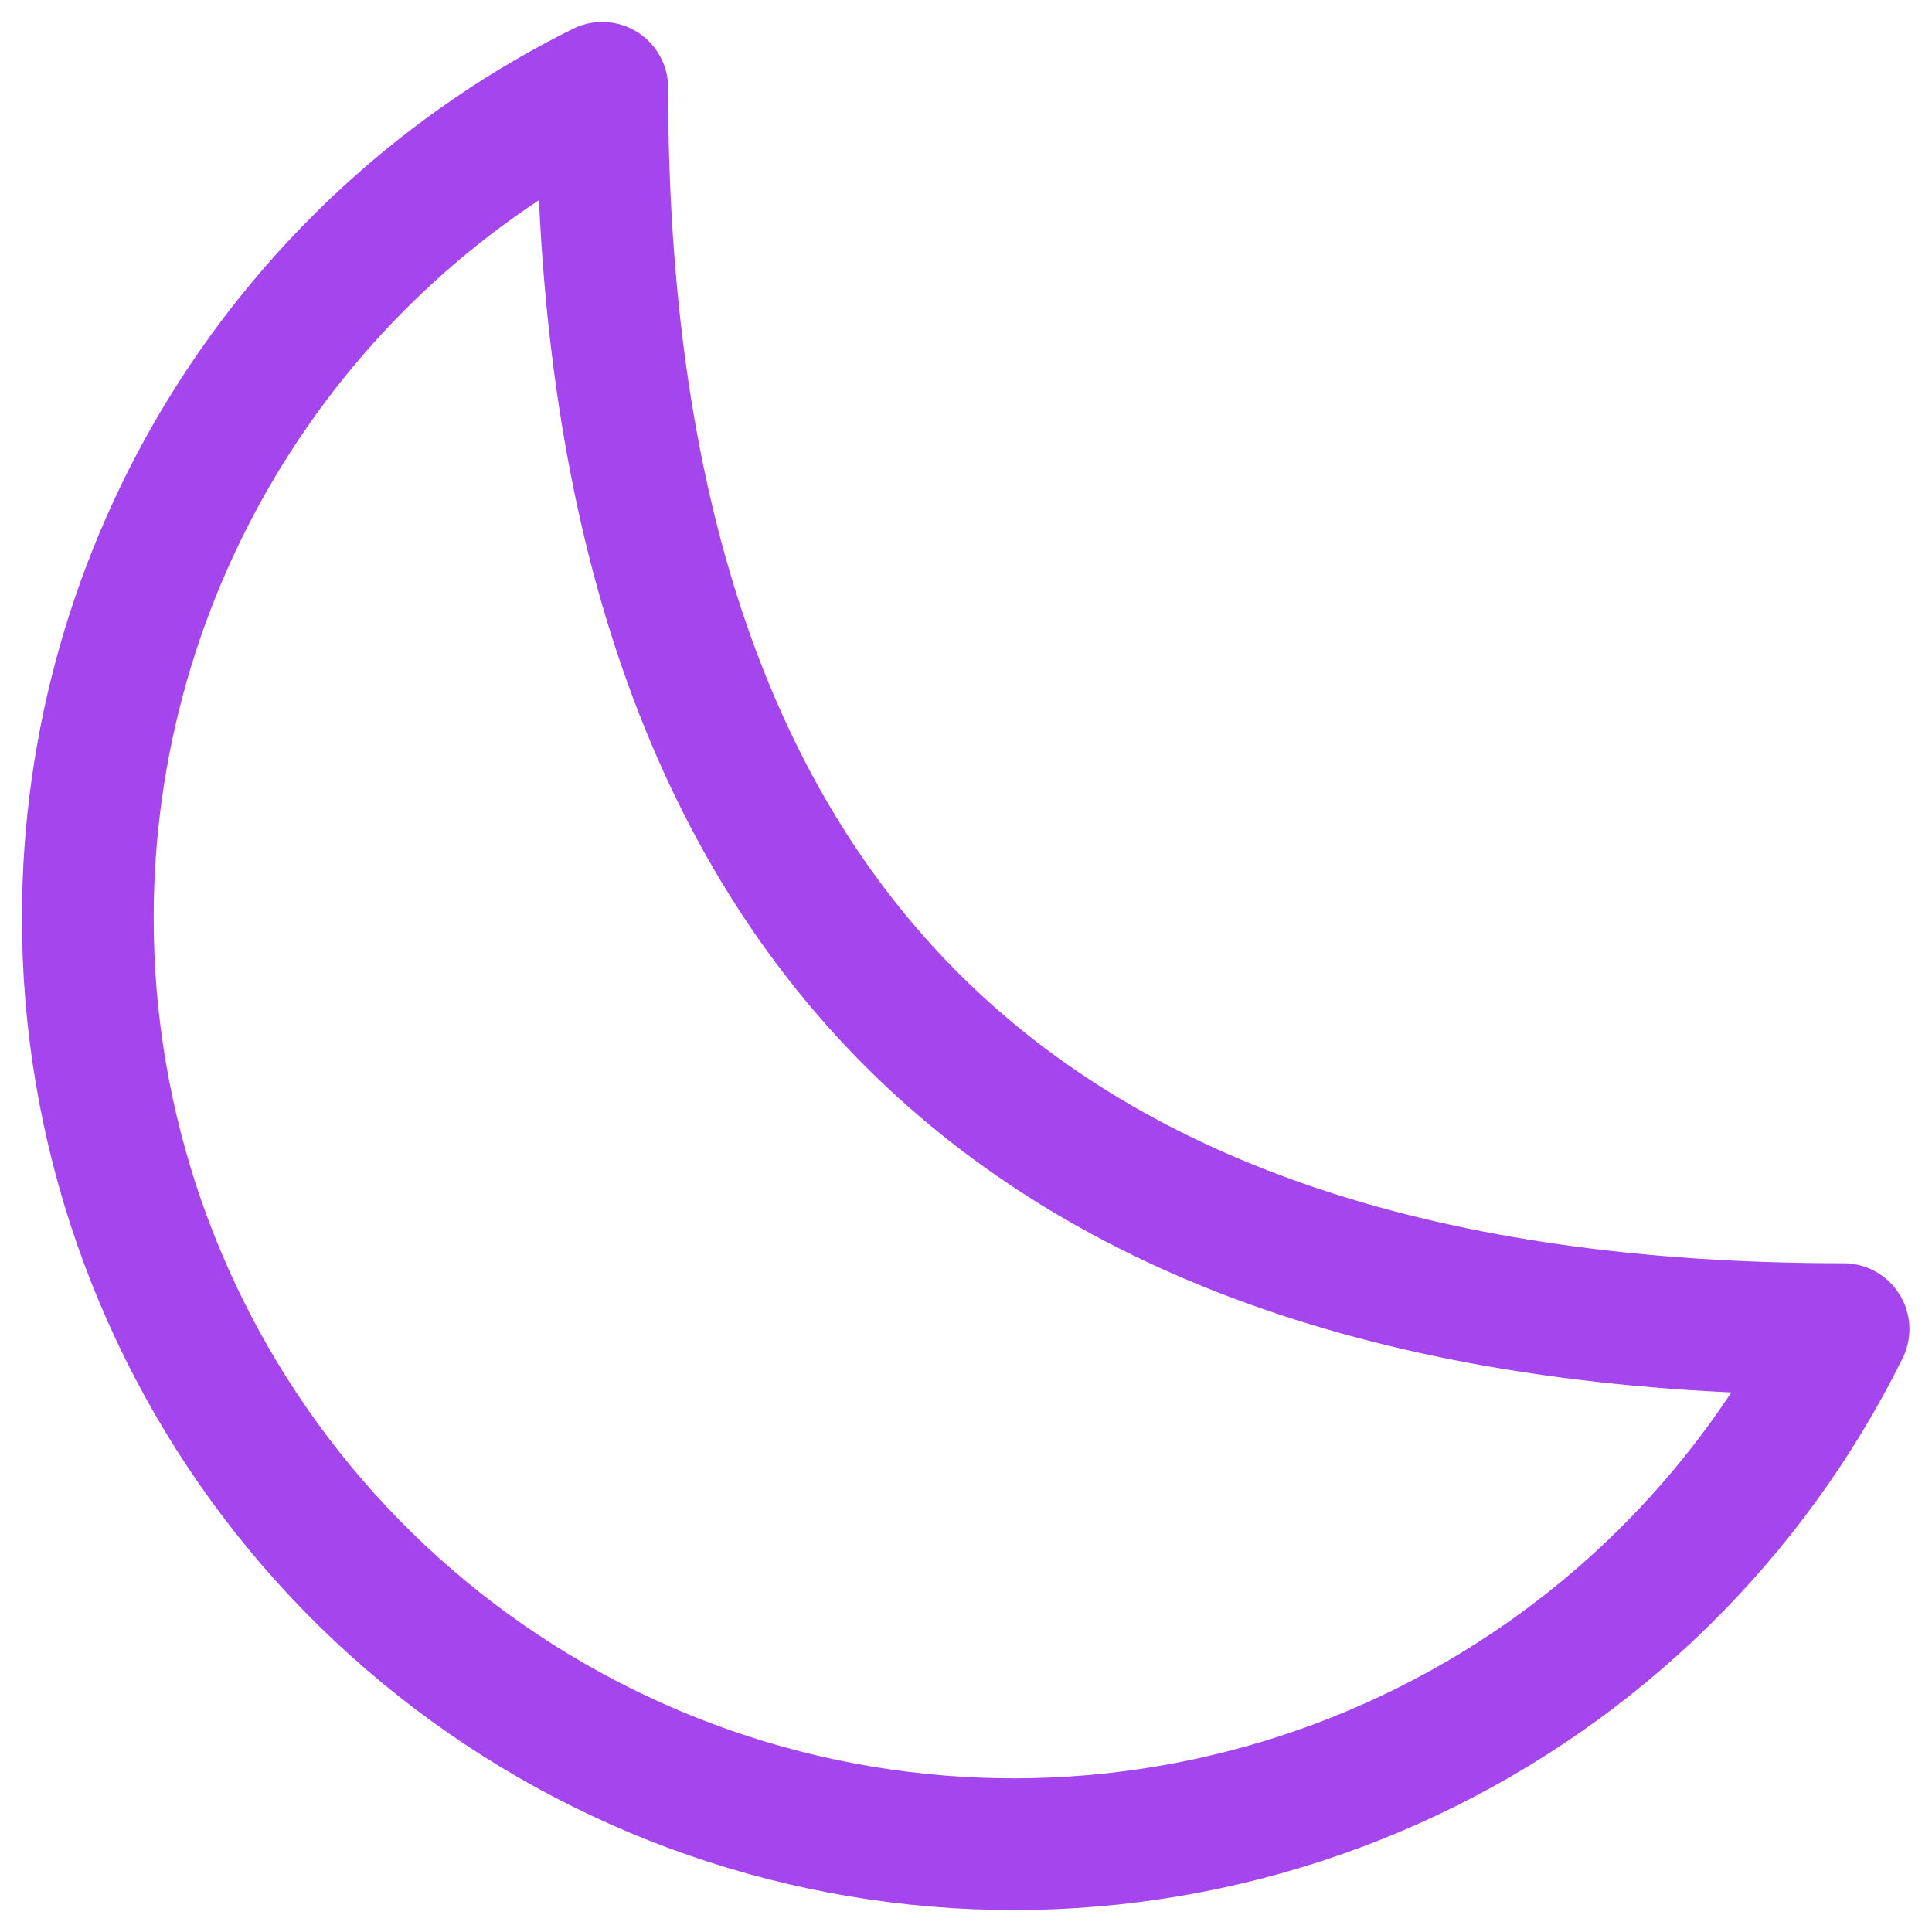
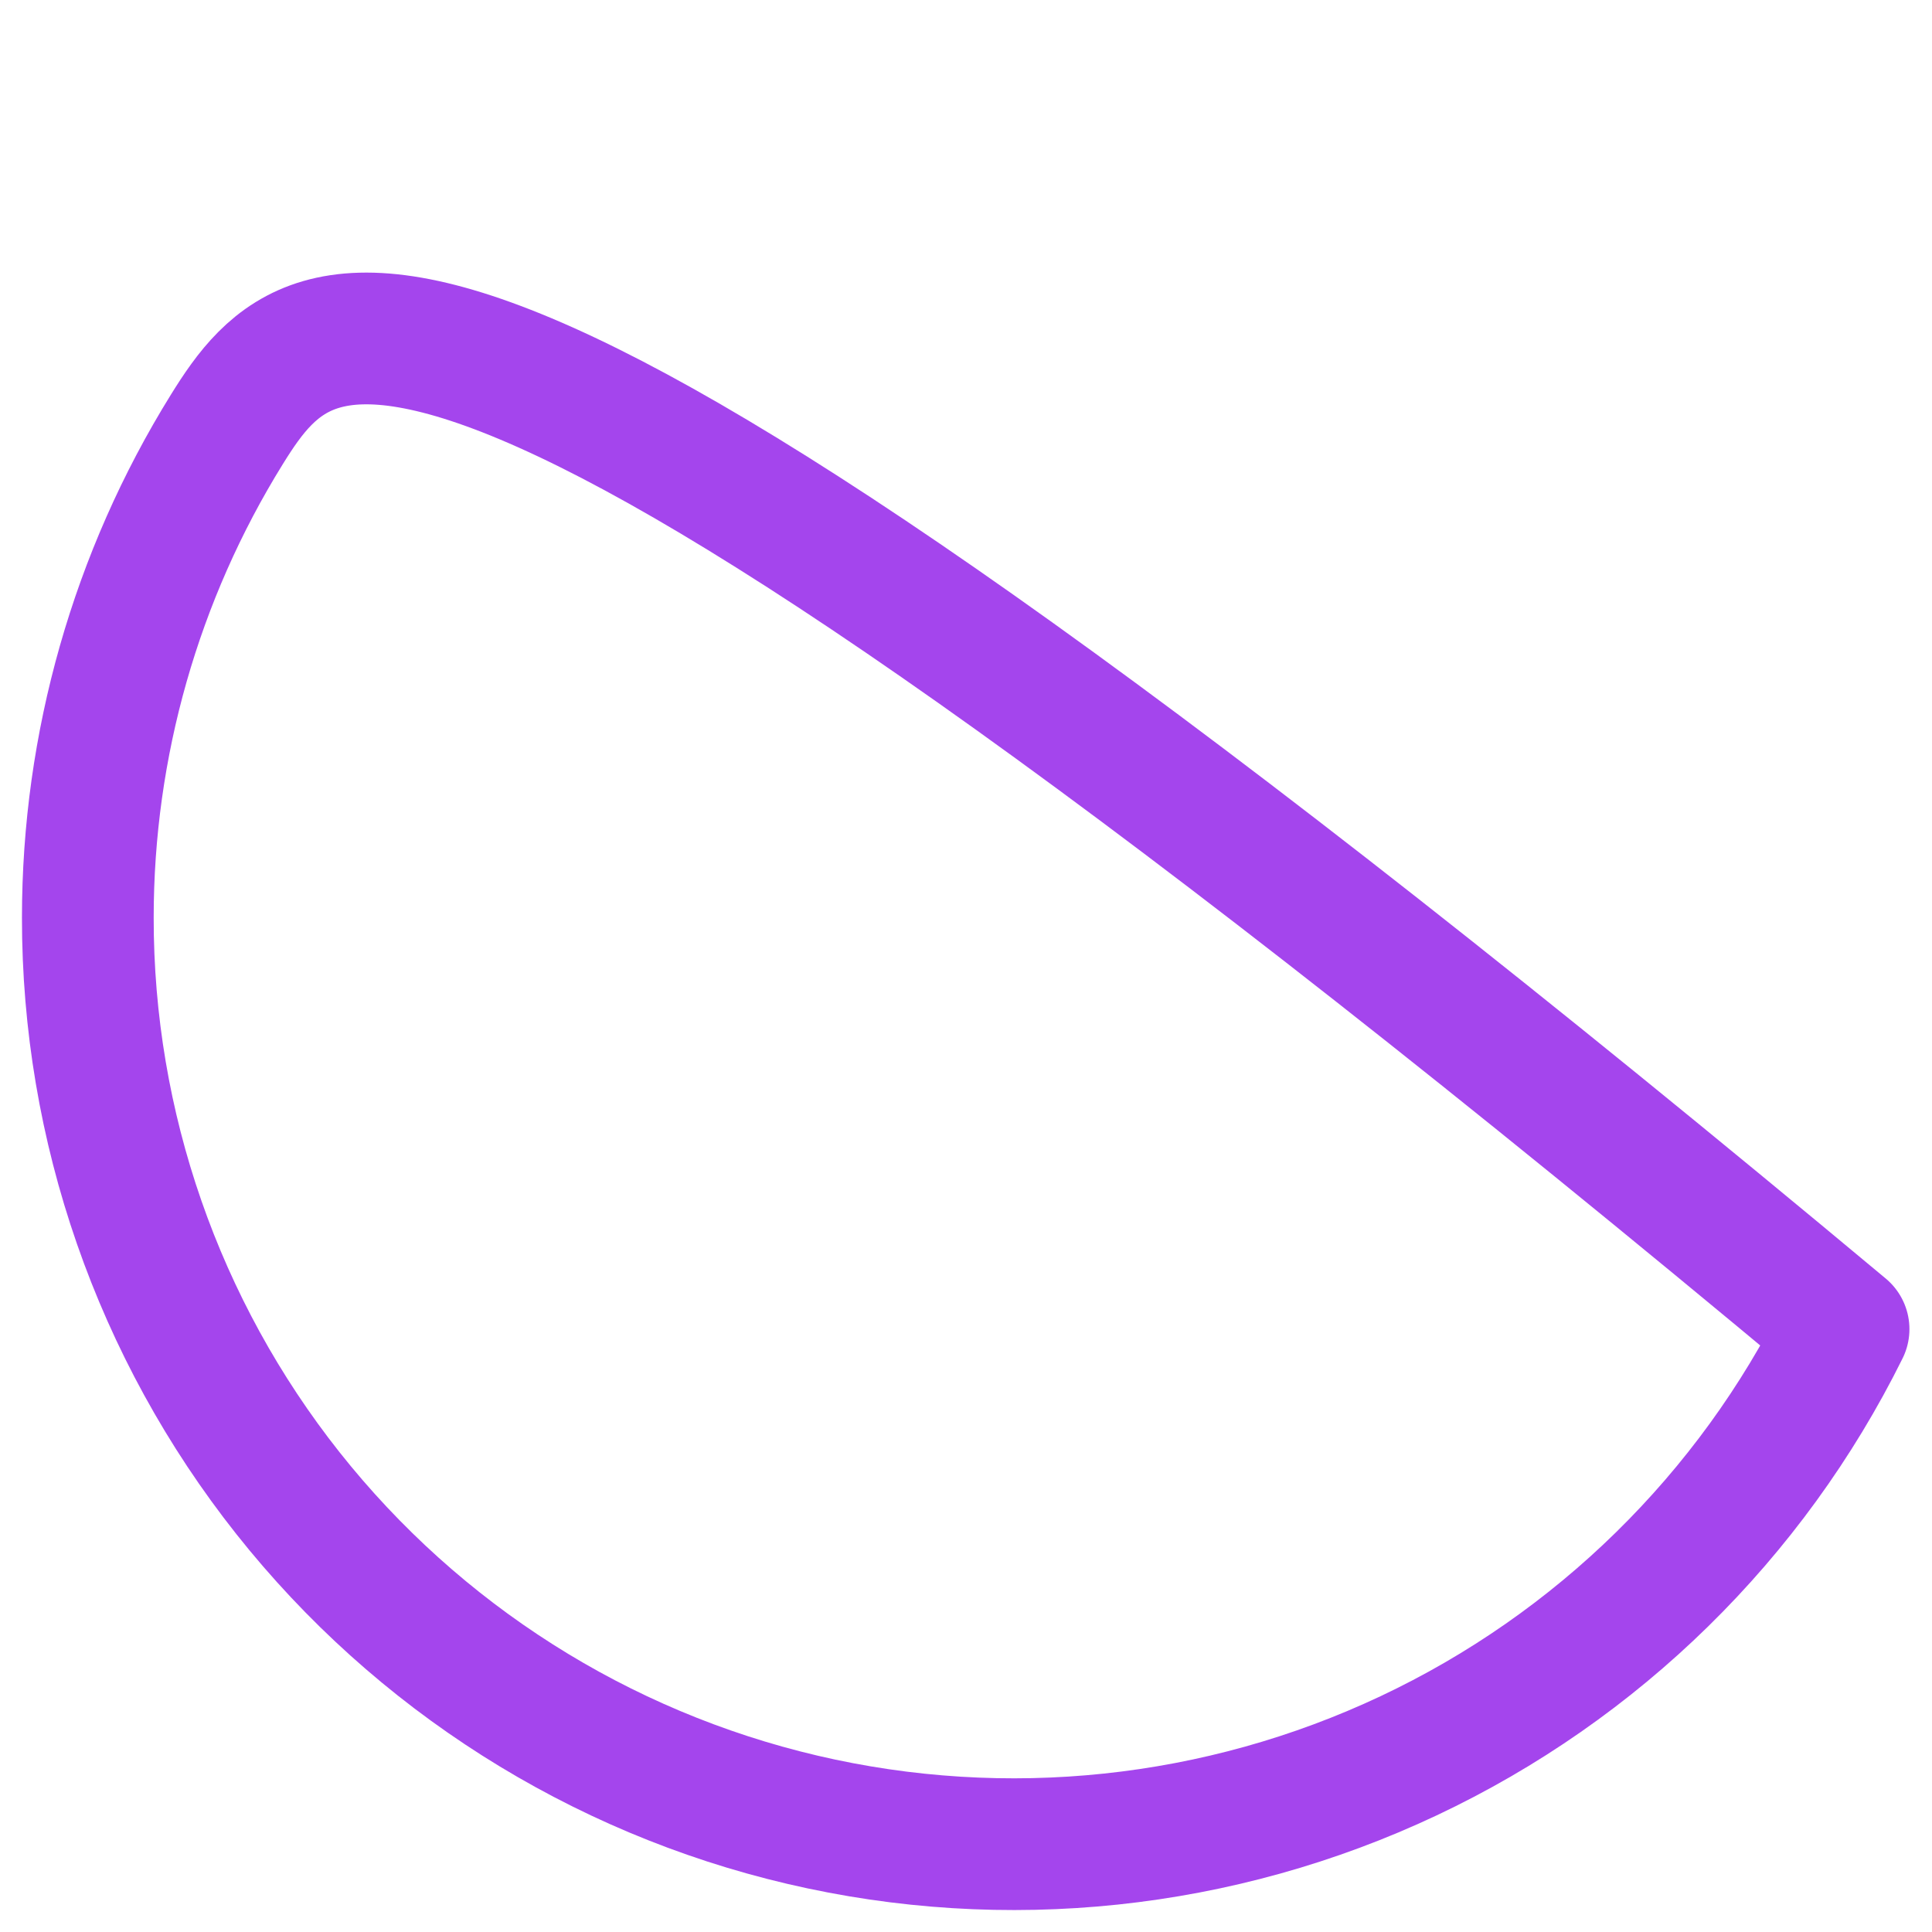
<svg xmlns="http://www.w3.org/2000/svg" width="22" height="22" viewBox="0 0 22 22" fill="none">
-   <path fill-rule="evenodd" clip-rule="evenodd" d="M1 10.449C0.998 12.828 1.802 15.138 3.279 17.003C4.757 18.868 6.821 20.179 9.138 20.722C11.454 21.265 13.887 21.008 16.039 19.994C18.191 18.98 19.937 17.267 20.993 15.135C11.544 15.135 6.858 10.448 6.858 1C5.098 1.873 3.618 3.22 2.583 4.89C1.548 6.559 1 8.485 1 10.449Z" stroke="#A445ED" stroke-width="1.5" stroke-linecap="round" stroke-linejoin="round" />
+   <path fill-rule="evenodd" clip-rule="evenodd" d="M1 10.449C0.998 12.828 1.802 15.138 3.279 17.003C4.757 18.868 6.821 20.179 9.138 20.722C11.454 21.265 13.887 21.008 16.039 19.994C18.191 18.98 19.937 17.267 20.993 15.135C5.098 1.873 3.618 3.22 2.583 4.89C1.548 6.559 1 8.485 1 10.449Z" stroke="#A445ED" stroke-width="1.5" stroke-linecap="round" stroke-linejoin="round" />
</svg>